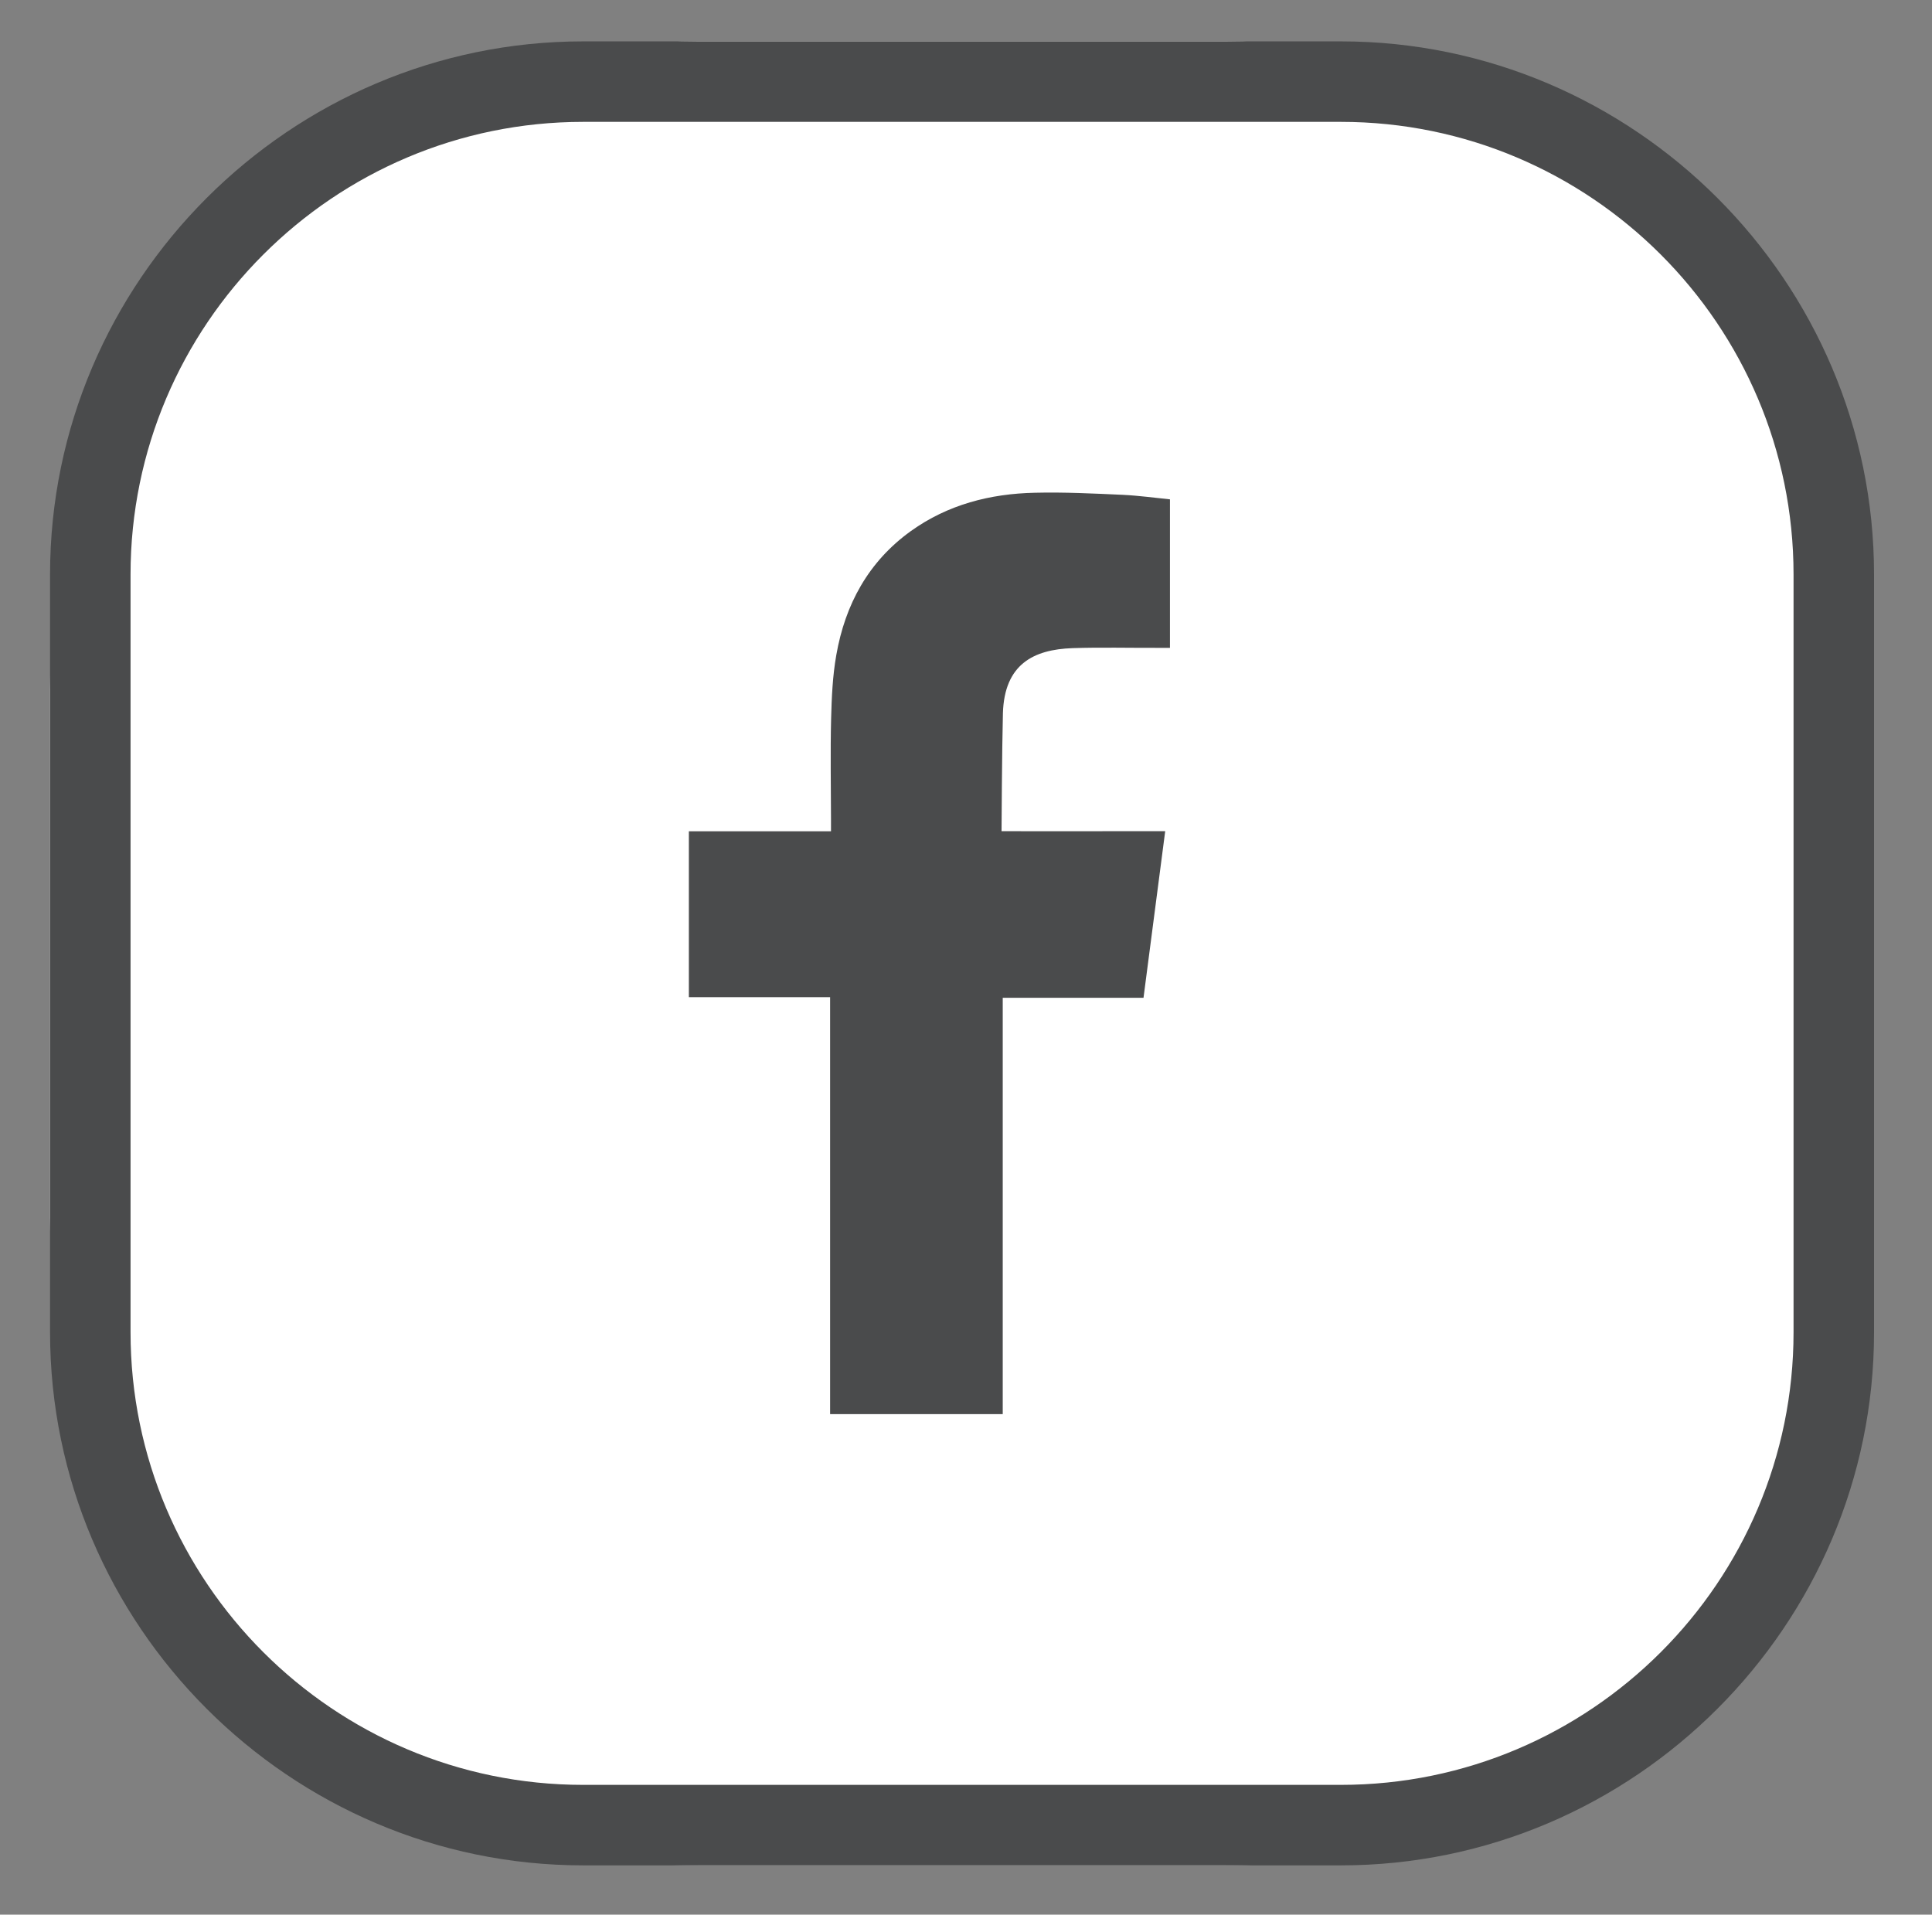
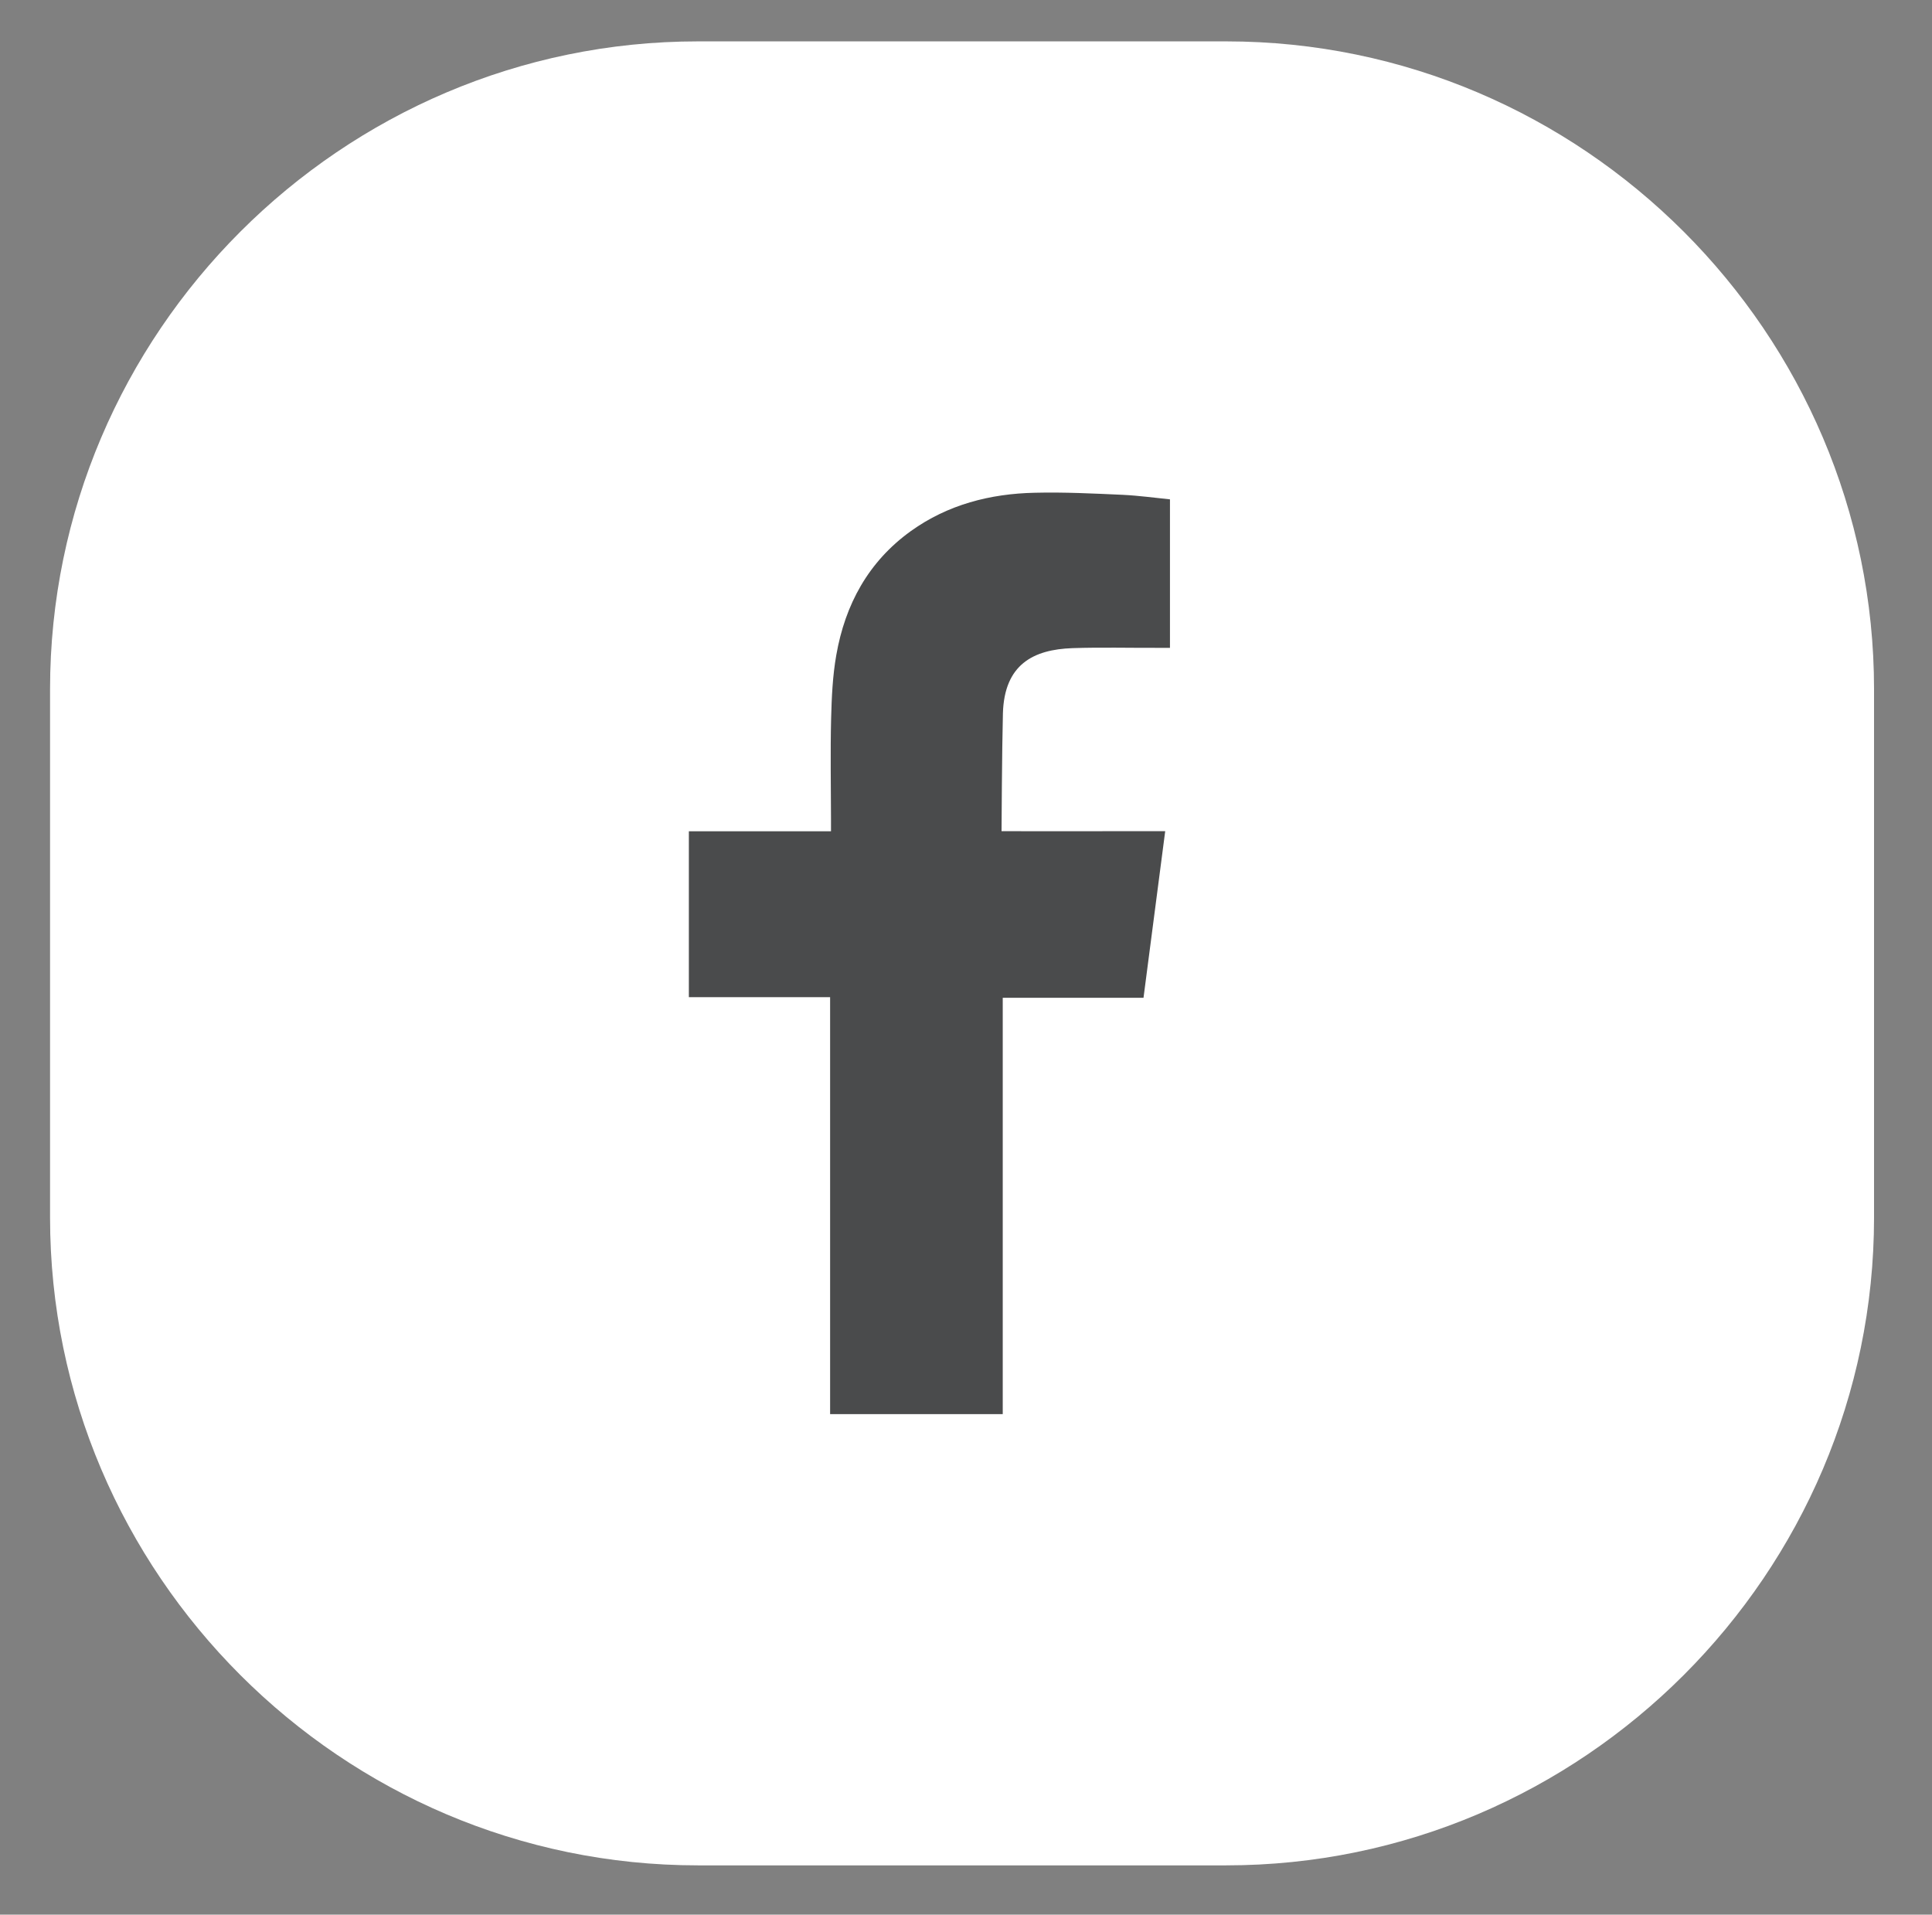
<svg xmlns="http://www.w3.org/2000/svg" version="1.1" id="Layer_1" x="0px" y="0px" viewBox="0 0 32.5 32.208" style="enable-background:new 0 0 32.5 32.208;" xml:space="preserve">
  <rect x="0" y="0" width="32.5" height="32.208" fill="#808080" stroke="none" />
  <style type="text/css">
	.st0{fill:#FFFFFF;}
	.st1{fill:#4A4B4C;}
	.st2{fill-rule:evenodd;clip-rule:evenodd;fill:#4A4B4C;}
</style>
  <path class="st0" d="M20.627,31.379H11.74c-5.994,0-10.898-4.904-10.898-10.898v-8.887C0.842,5.6,5.746,0.696,11.74,0.696h8.887  c5.994,0,10.898,4.904,10.898,10.898v8.887C31.525,26.475,26.621,31.379,20.627,31.379z" />
-   <path class="st1" d="M22.557,2.05c4.198,0,7.614,3.416,7.614,7.614v12.747c0,4.199-3.416,7.614-7.614,7.614H9.81  c-4.199,0-7.614-3.416-7.614-7.614V9.664c0-4.198,3.416-7.614,7.614-7.614H22.557 M22.557,0.696H9.81  c-4.932,0-8.968,4.036-8.968,8.968v12.747c0,4.932,4.036,8.968,8.968,8.968h12.747c4.932,0,8.968-4.036,8.968-8.968V9.664  C31.525,4.732,27.489,0.696,22.557,0.696L22.557,0.696z" />
  <path class="st2" d="M18.041,10.903c0.48-0.016,0.96-0.003,1.442-0.005c0.058,0,0.118,0,0.198,0V8.4  c-0.257-0.026-0.525-0.063-0.793-0.076c-0.492-0.022-0.986-0.047-1.479-0.035c-0.753,0.016-1.465,0.199-2.087,0.645  c-0.714,0.514-1.105,1.234-1.254,2.086c-0.062,0.351-0.078,0.715-0.087,1.072c-0.014,0.561-0.003,1.121-0.002,1.682v0.21h-2.391  v2.79h2.376v7.014h2.904v-7.003h2.368c0.122-0.928,0.24-1.847,0.365-2.803c-0.19,0-0.361-0.001-0.533,0c-0.673,0.003-2.22,0-2.22,0  s0.007-1.383,0.023-1.983C16.895,11.177,17.382,10.926,18.041,10.903z" />
</svg>